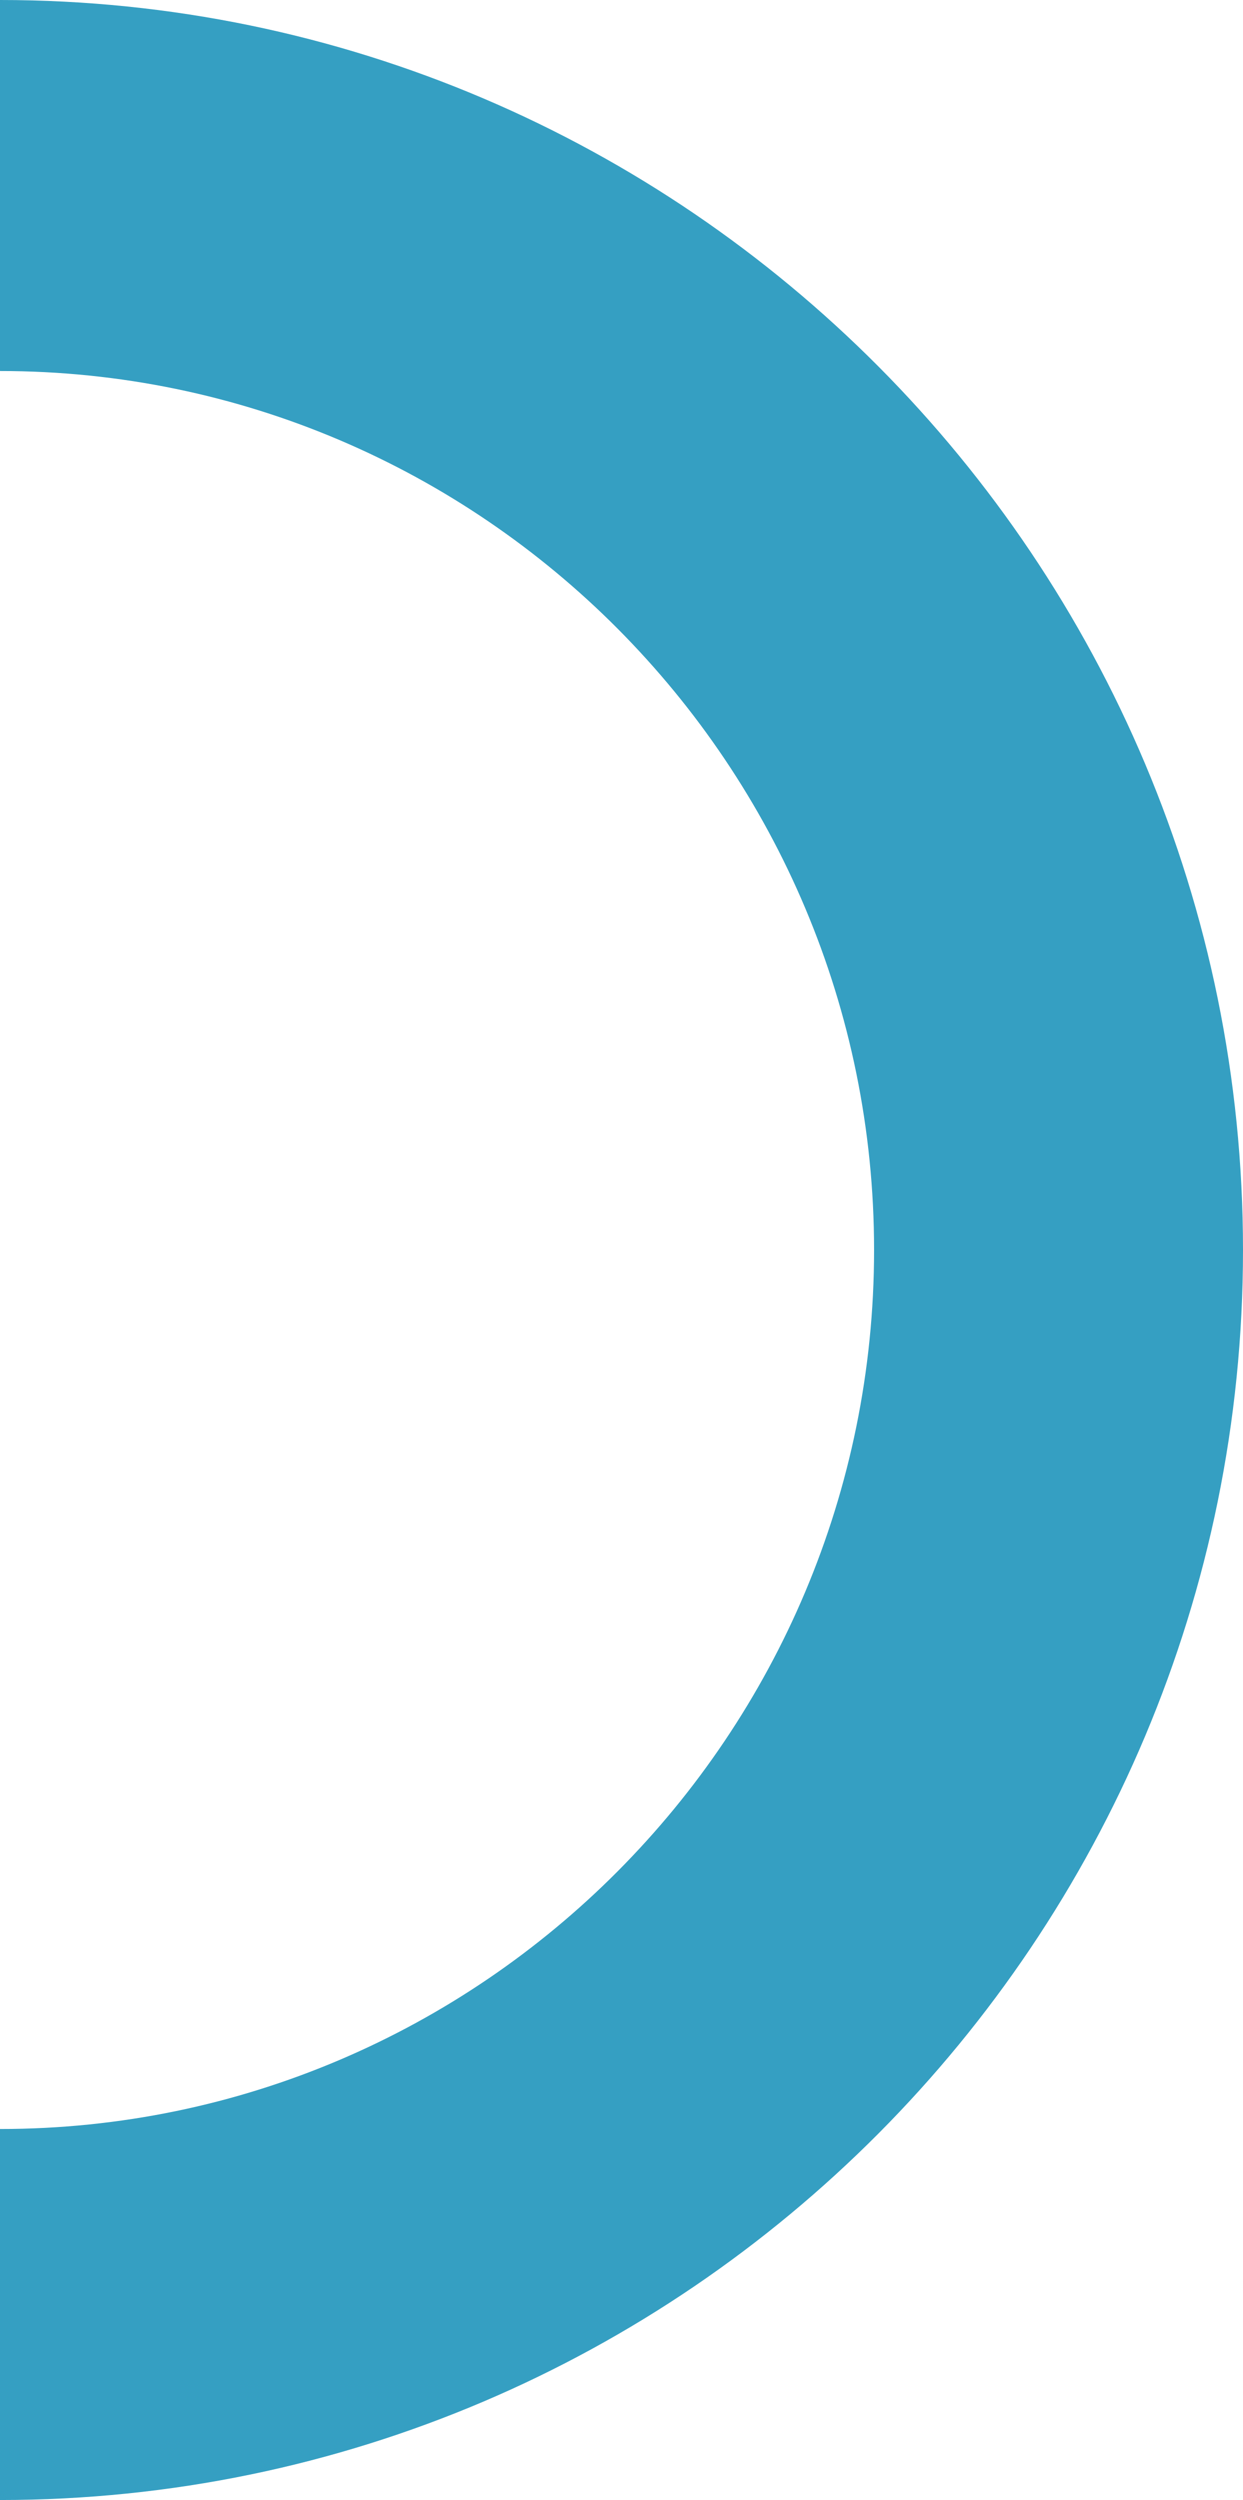
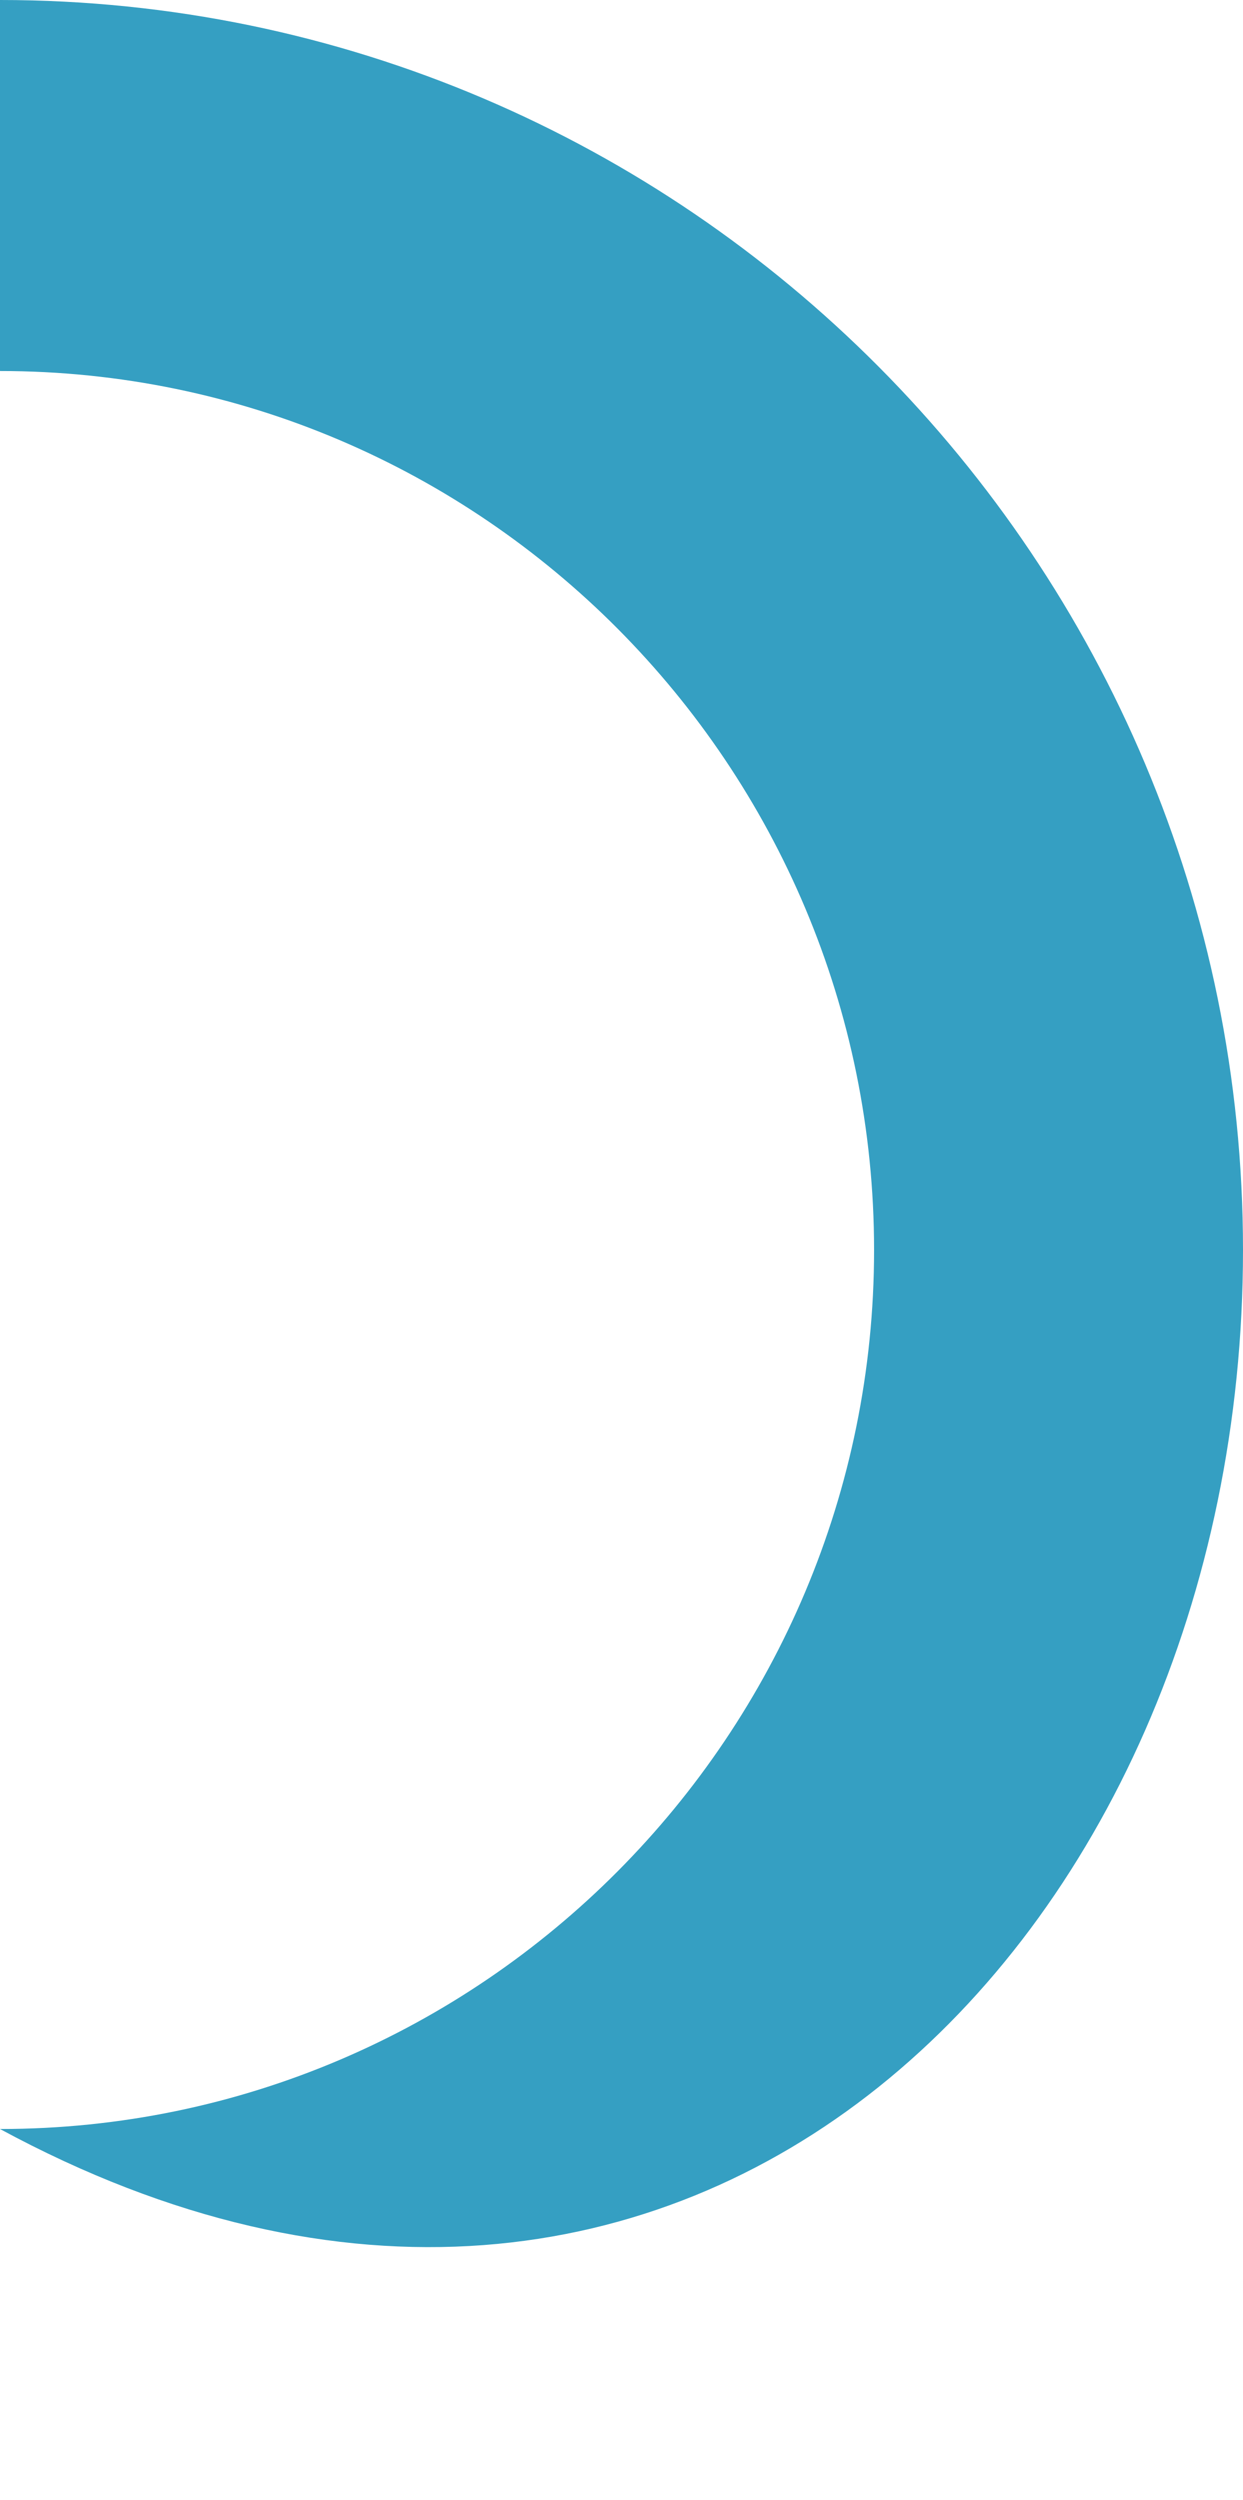
<svg xmlns="http://www.w3.org/2000/svg" width="96" height="193" viewBox="0 0 96 193" fill="none">
-   <path d="M1.01333e-05 164.358L7.62939e-06 193C52.931 193 96 149.707 96 96.5C96 43.293 52.931 1.14936e-05 2.4502e-05 6.8662e-06L2.19981e-05 28.642C37.217 28.642 67.507 59.09 67.507 96.5C67.507 133.91 37.216 164.358 1.01333e-05 164.358Z" fill="#359FC2" />
+   <path d="M1.01333e-05 164.358C52.931 193 96 149.707 96 96.5C96 43.293 52.931 1.14936e-05 2.4502e-05 6.8662e-06L2.19981e-05 28.642C37.217 28.642 67.507 59.09 67.507 96.5C67.507 133.91 37.216 164.358 1.01333e-05 164.358Z" fill="#359FC2" />
</svg>